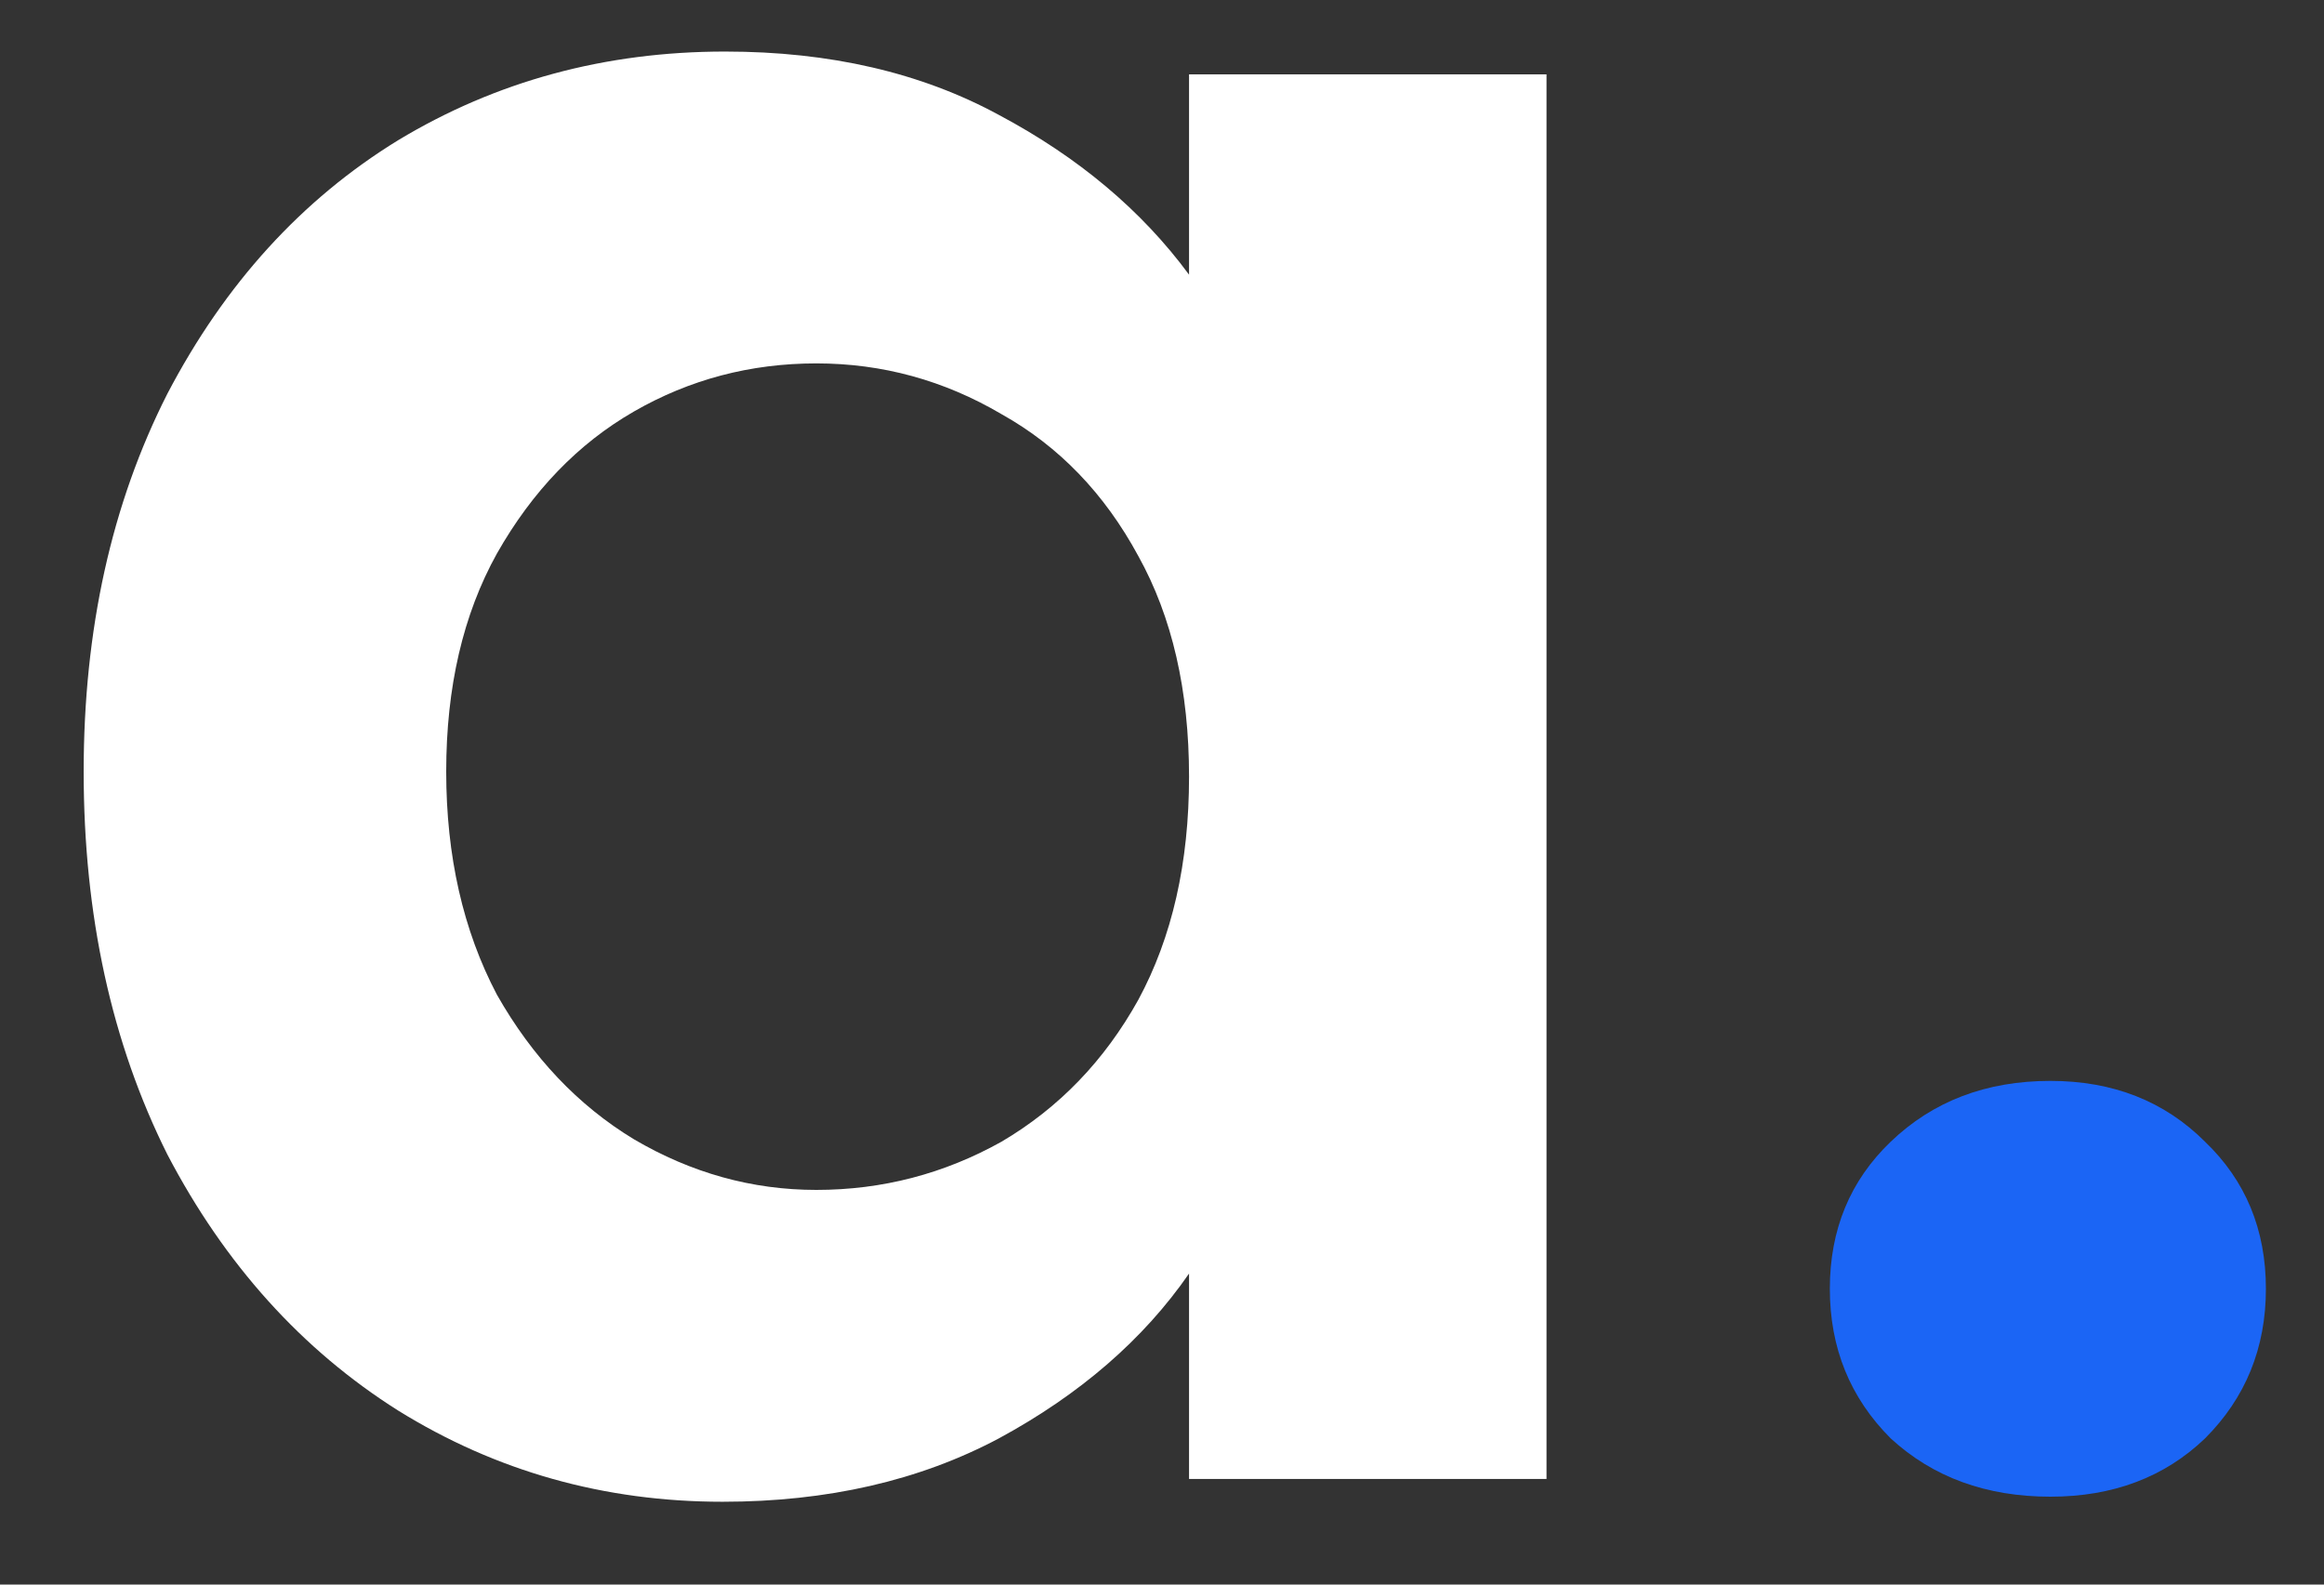
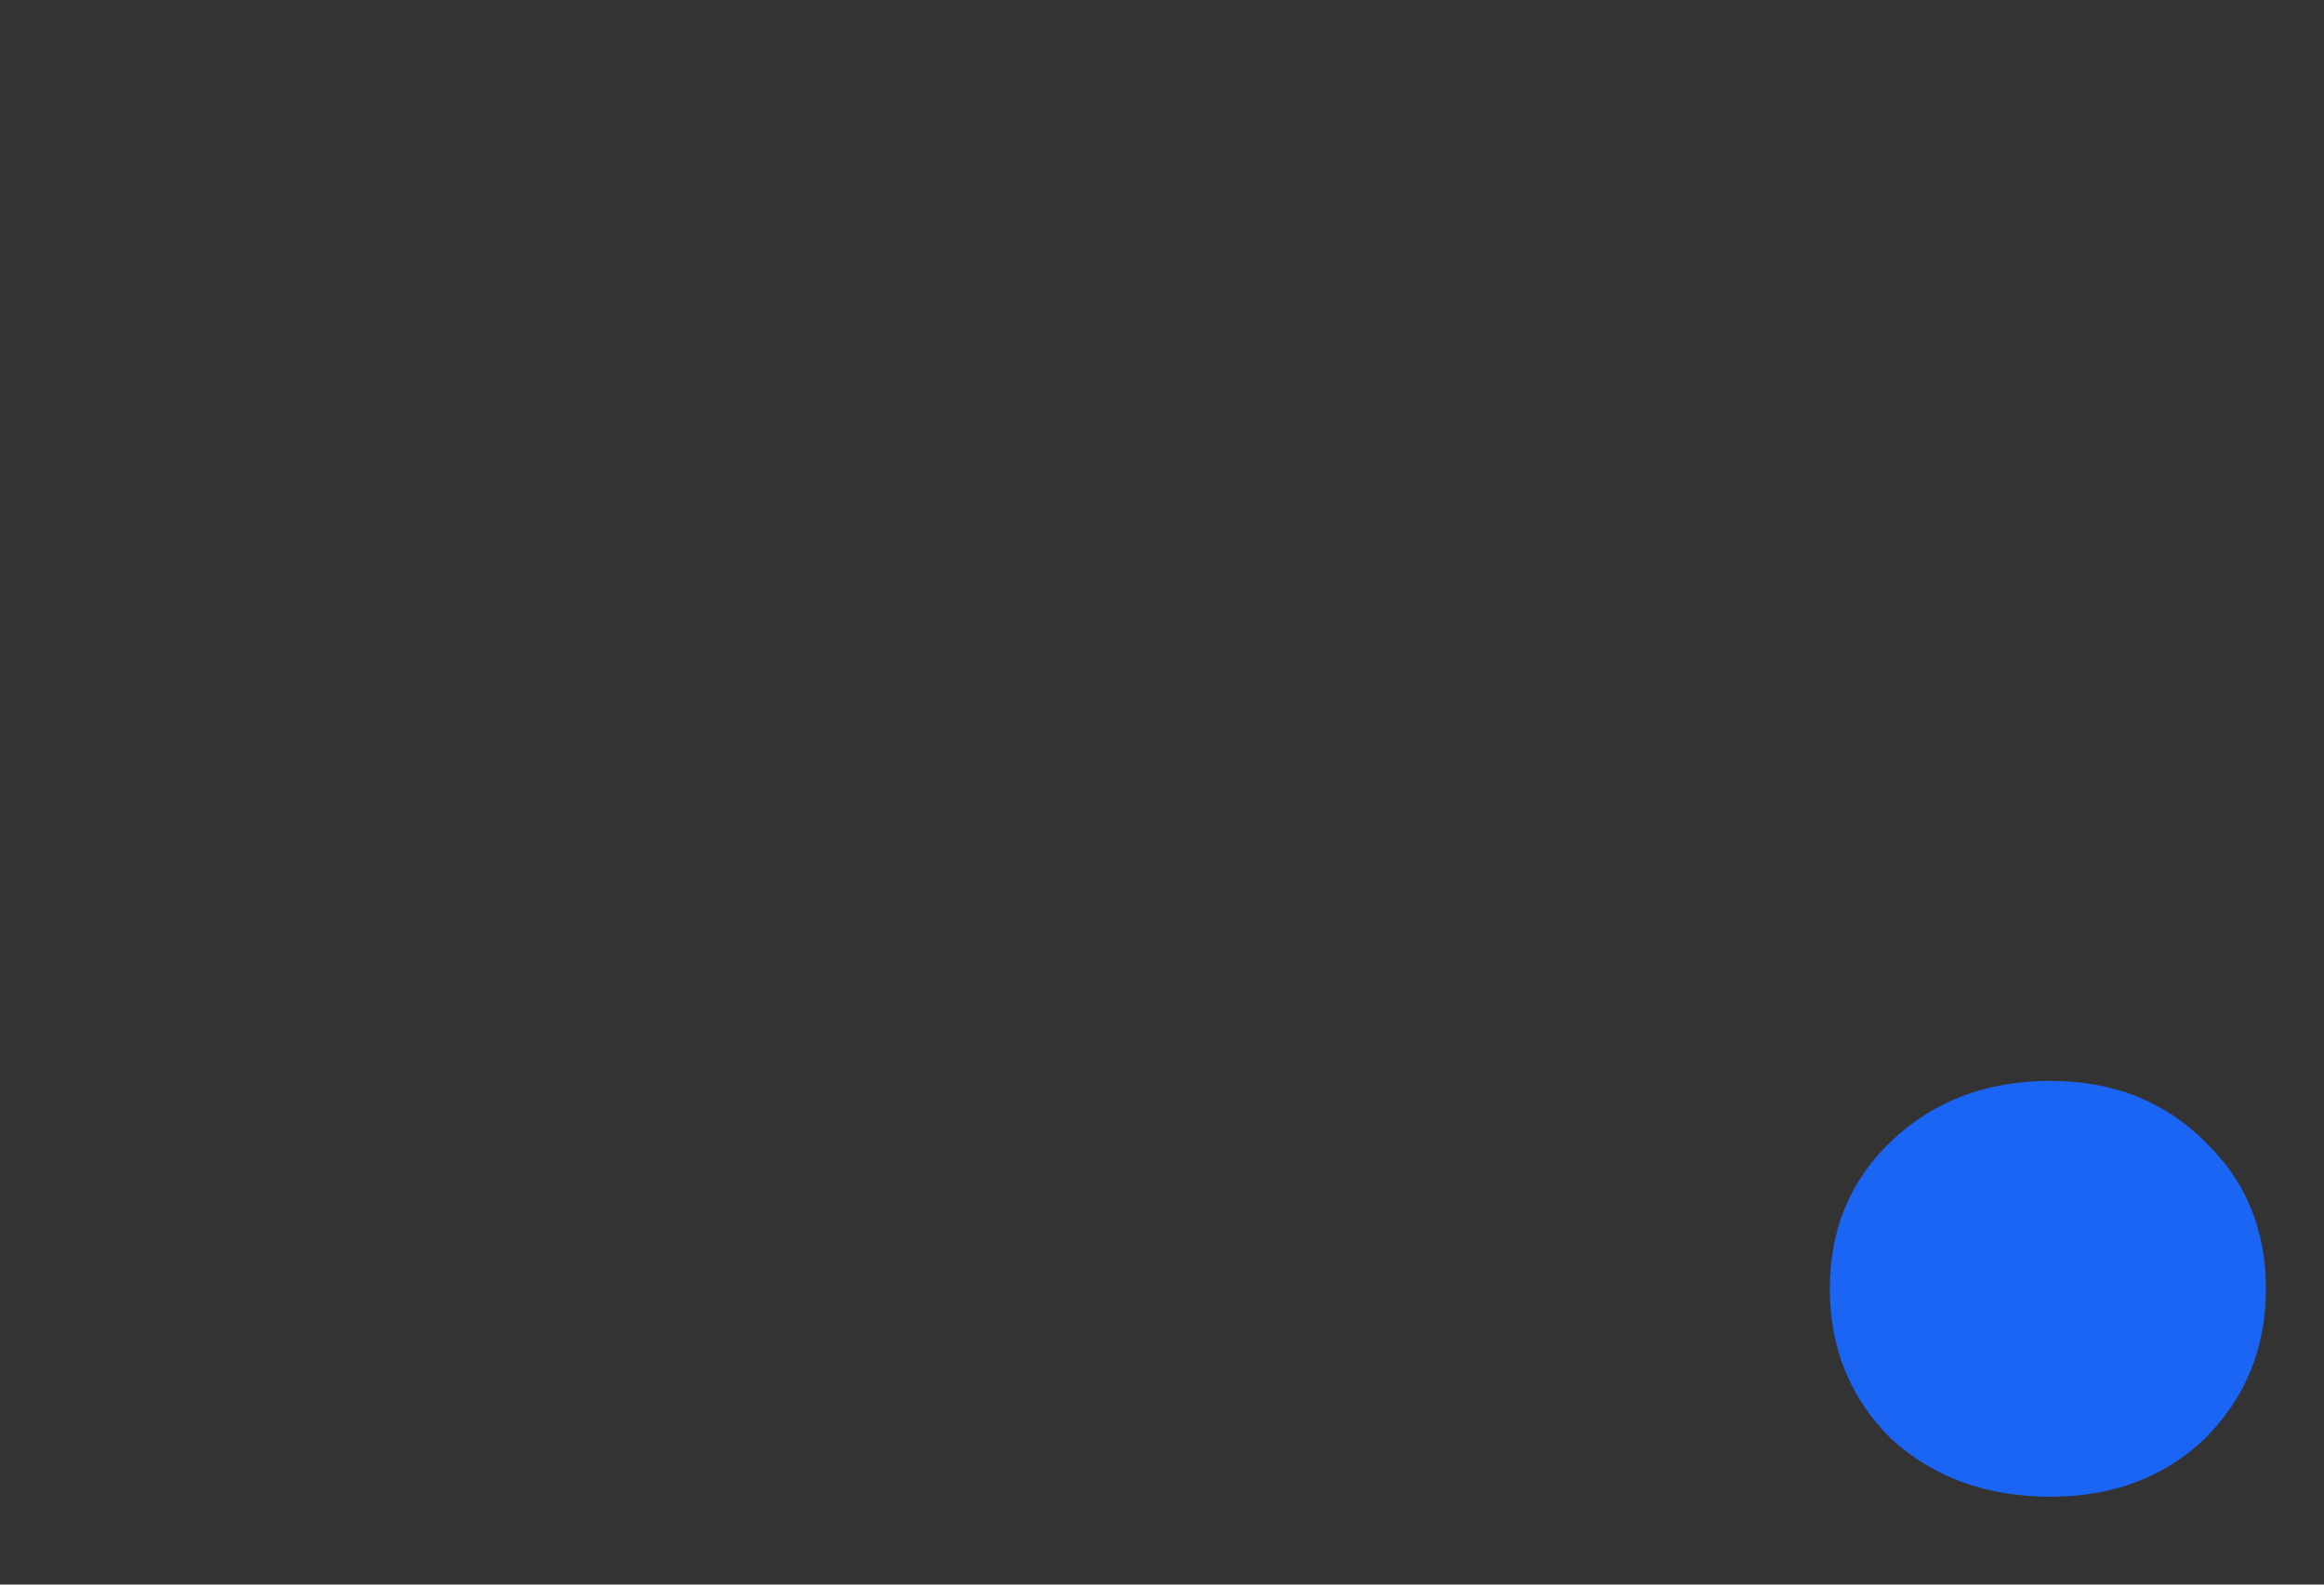
<svg xmlns="http://www.w3.org/2000/svg" width="22" height="15" viewBox="0 0 22 15" fill="none">
  <rect x="0" y="0" width="22" height="15" fill="#333333" stroke="none" />
-   <path d="M0.792 7.304C0.792 5.96 1.056 4.768 1.584 3.728C2.128 2.688 2.856 1.888 3.768 1.328C4.696 0.768 5.728 0.488 6.864 0.488C7.856 0.488 8.72 0.688 9.456 1.088C10.208 1.488 10.808 1.992 11.256 2.6V0.704H14.64V14H11.256V12.056C10.824 12.68 10.224 13.2 9.456 13.616C8.704 14.016 7.832 14.216 6.84 14.216C5.72 14.216 4.696 13.928 3.768 13.352C2.856 12.776 2.128 11.968 1.584 10.928C1.056 9.872 0.792 8.664 0.792 7.304ZM11.256 7.352C11.256 6.536 11.096 5.84 10.776 5.264C10.456 4.672 10.024 4.224 9.48 3.92C8.936 3.6 8.352 3.44 7.728 3.44C7.104 3.44 6.528 3.592 6 3.896C5.472 4.2 5.04 4.648 4.704 5.24C4.384 5.816 4.224 6.504 4.224 7.304C4.224 8.104 4.384 8.808 4.704 9.416C5.04 10.008 5.472 10.464 6 10.784C6.544 11.104 7.12 11.264 7.728 11.264C8.352 11.264 8.936 11.112 9.48 10.808C10.024 10.488 10.456 10.04 10.776 9.464C11.096 8.872 11.256 8.168 11.256 7.352Z" fill="white" />
  <path d="M19.41 14.168C18.802 14.168 18.298 13.984 17.898 13.616C17.514 13.232 17.322 12.76 17.322 12.2C17.322 11.64 17.514 11.176 17.898 10.808C18.298 10.424 18.802 10.232 19.41 10.232C20.002 10.232 20.49 10.424 20.874 10.808C21.258 11.176 21.45 11.64 21.45 12.2C21.45 12.76 21.258 13.232 20.874 13.616C20.49 13.984 20.002 14.168 19.41 14.168Z" fill="#1B65F5" />
</svg>